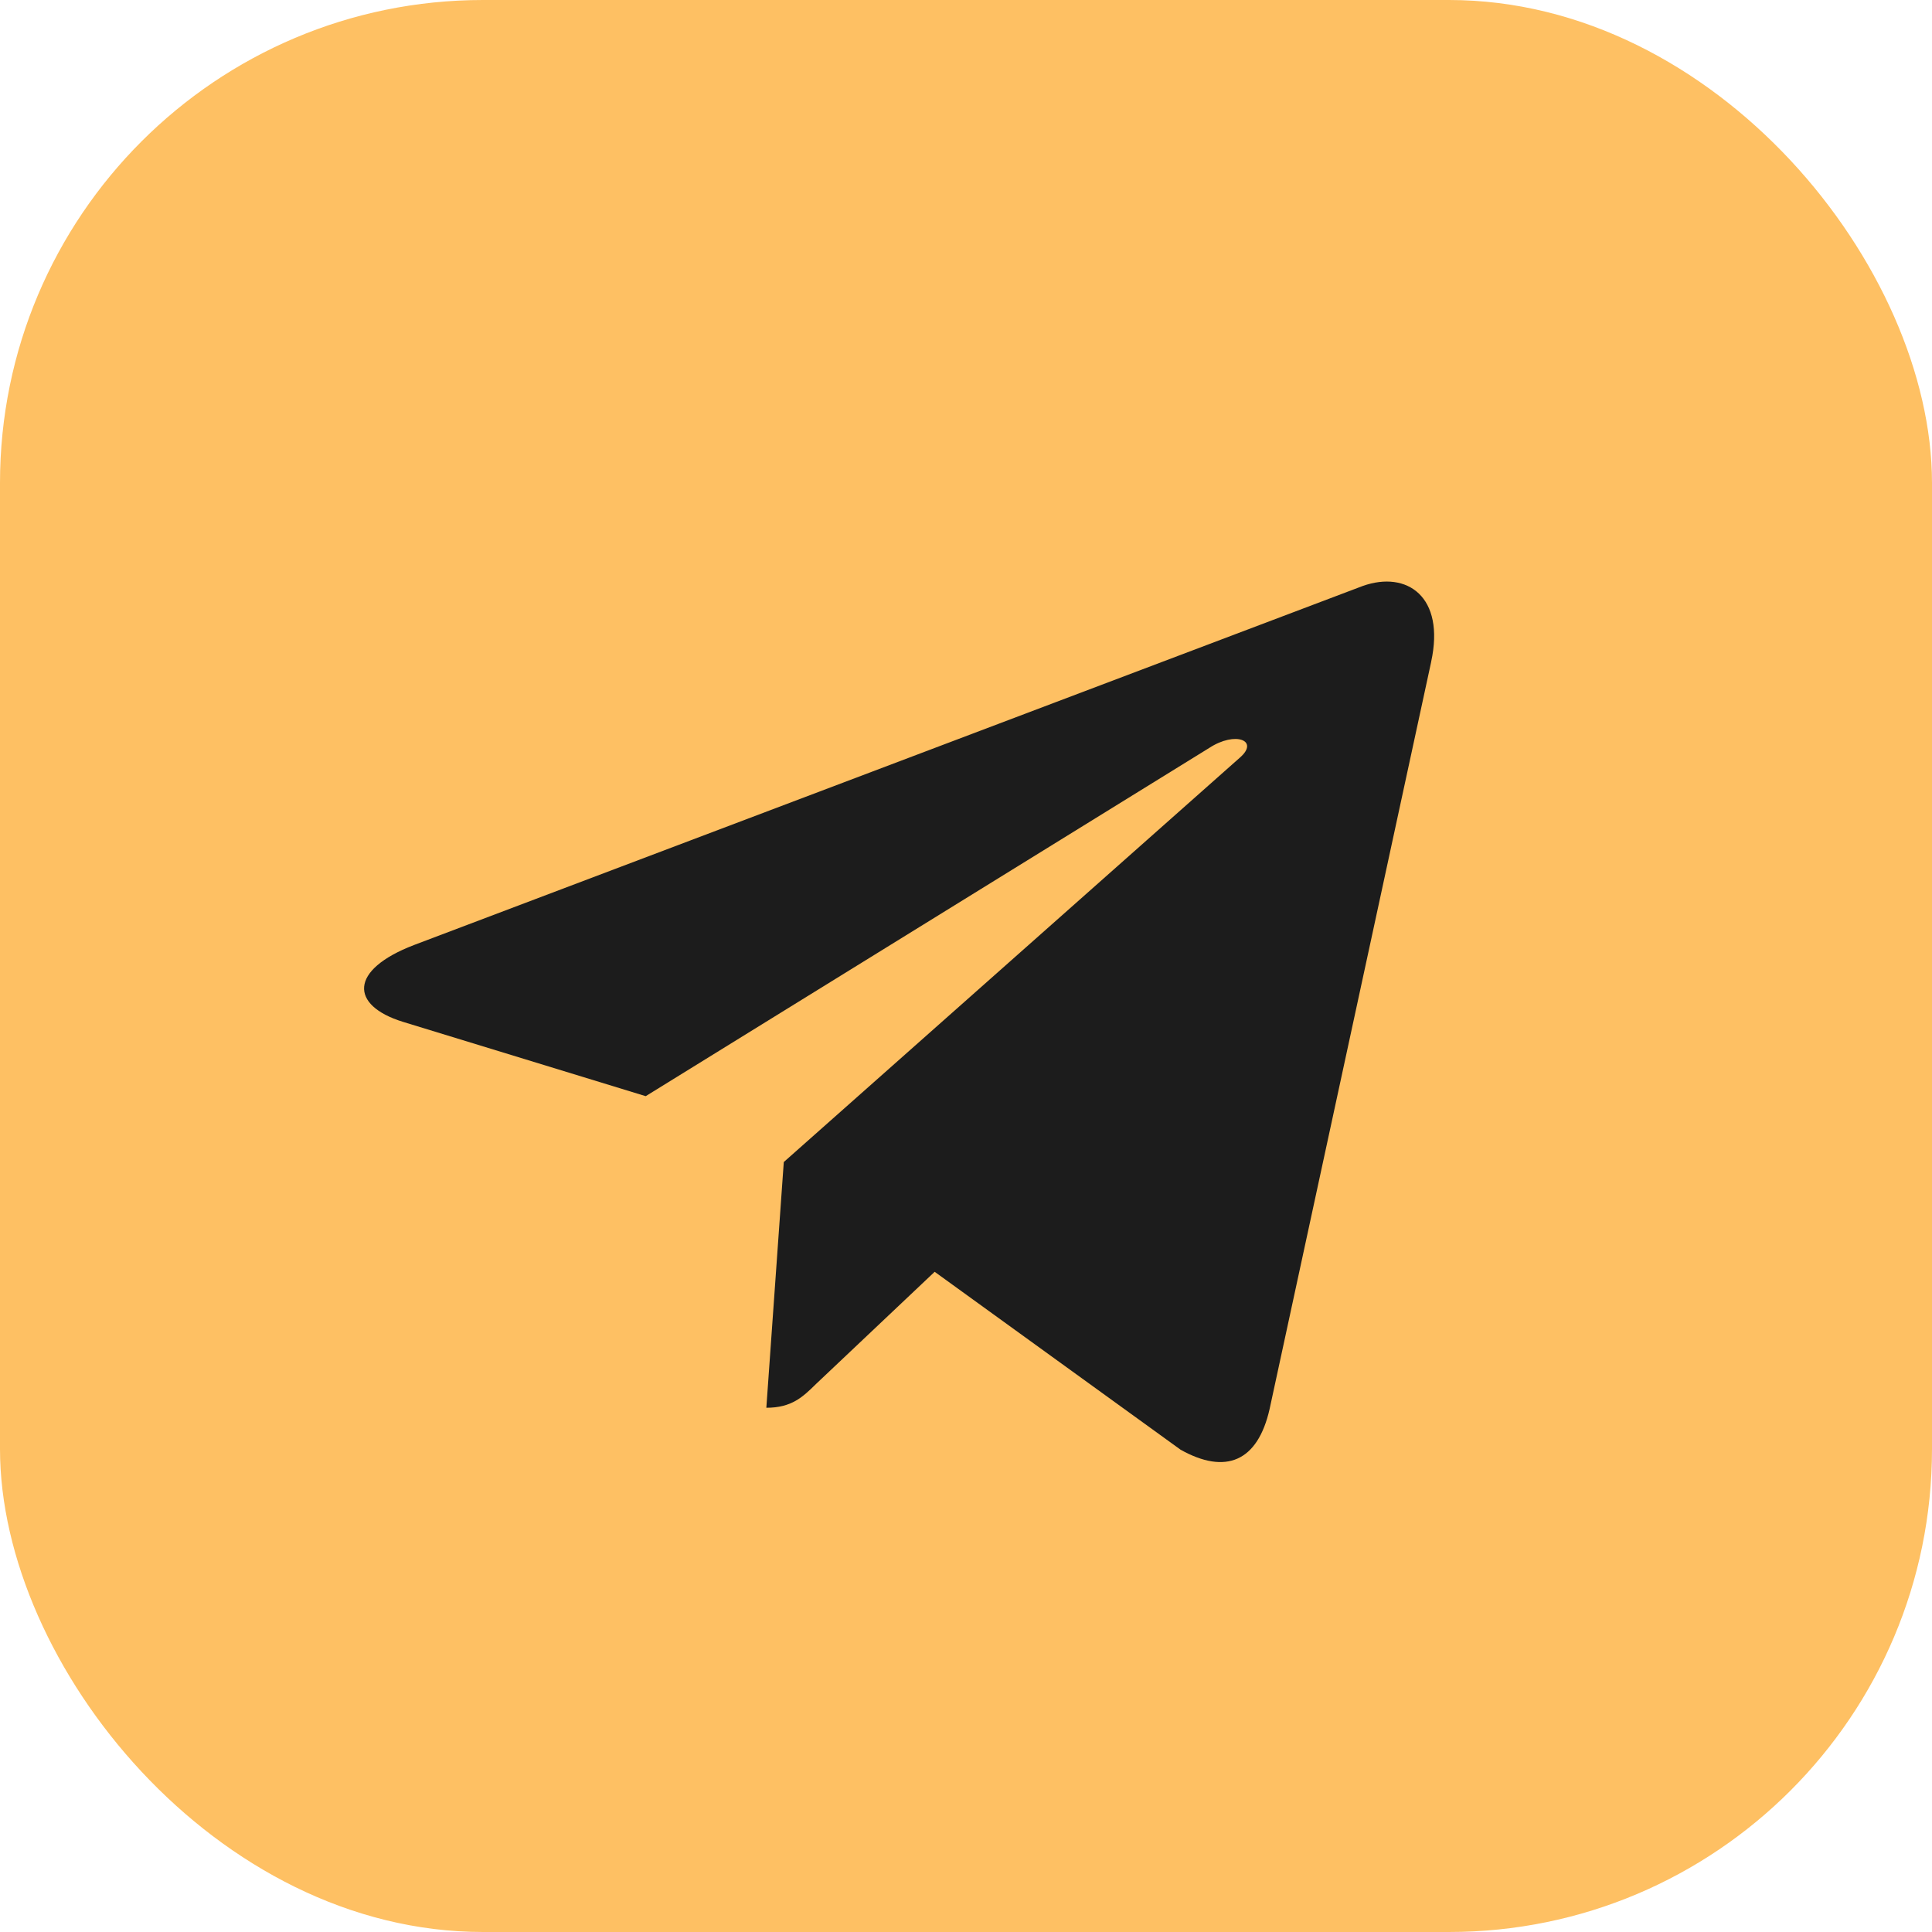
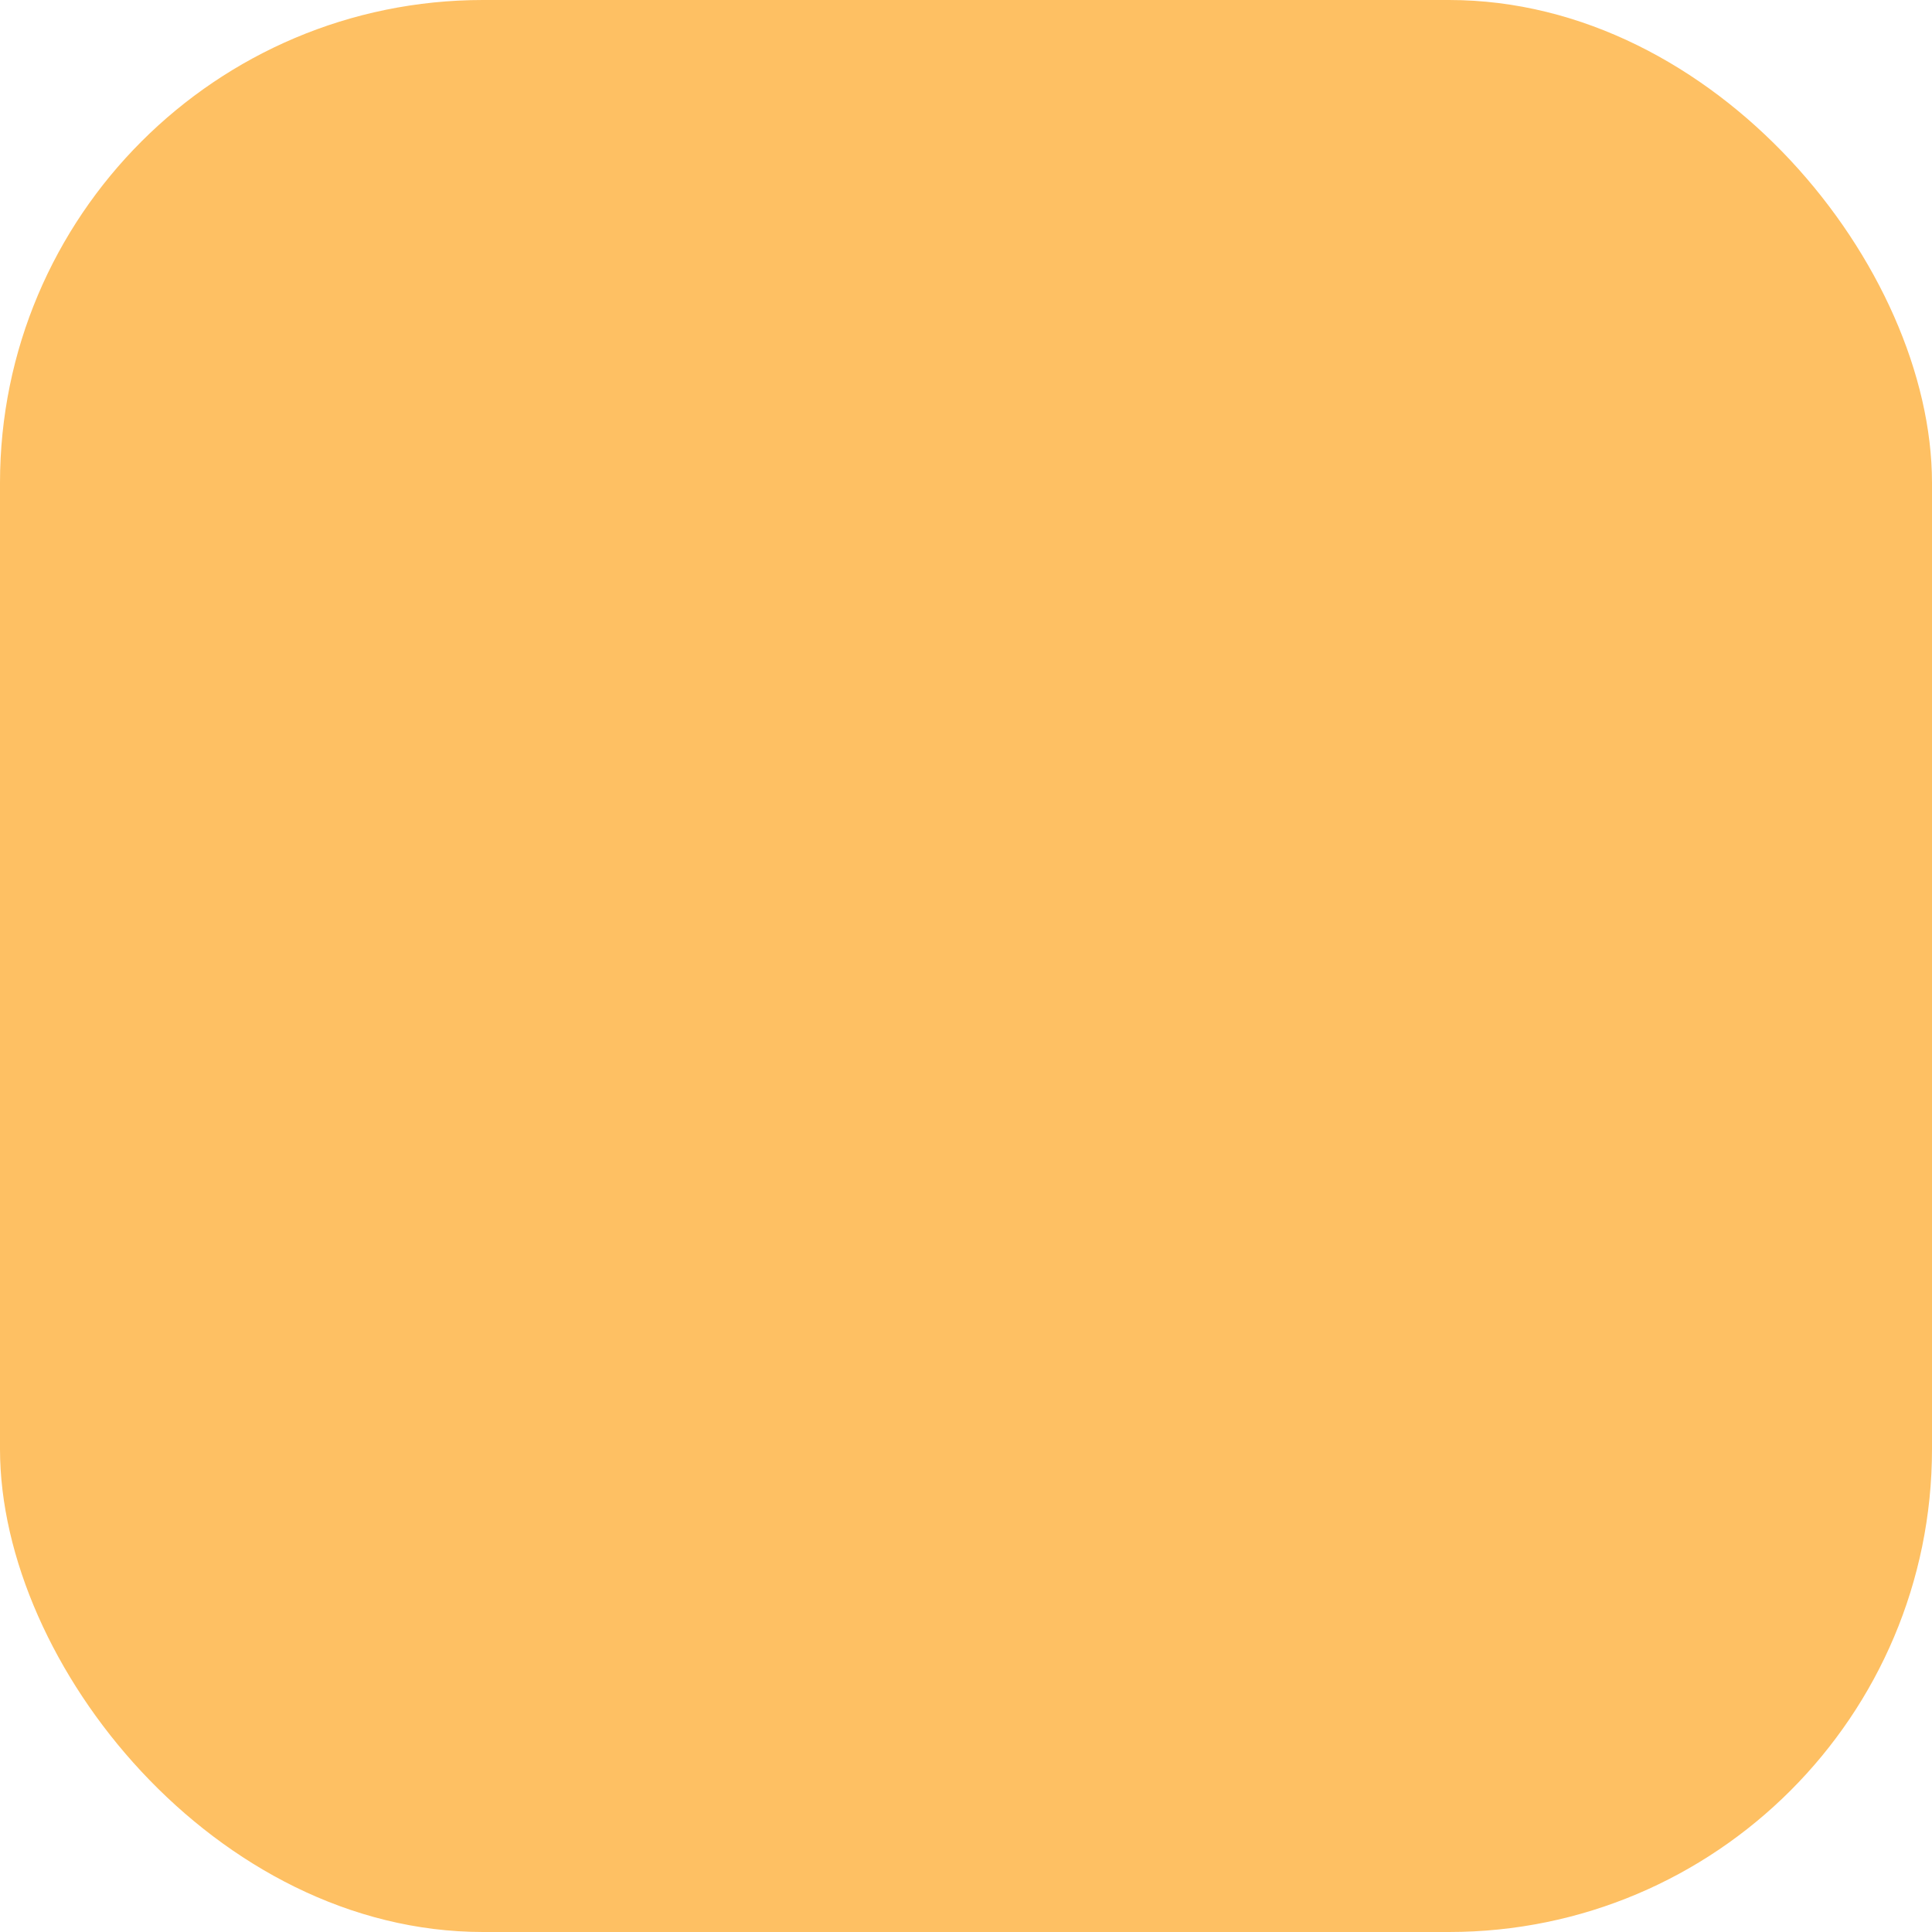
<svg xmlns="http://www.w3.org/2000/svg" width="32" height="32" viewBox="0 0 32 32" fill="none">
  <rect width="32" height="32" rx="8" fill="#FEC063" />
-   <path d="M6.856 15.653L22.573 9.705C23.303 9.447 23.94 9.88 23.704 10.963L23.705 10.961L21.029 23.336C20.831 24.213 20.299 24.427 19.556 24.013L15.481 21.065L13.515 22.924C13.298 23.137 13.114 23.317 12.693 23.317L12.982 19.247L20.536 12.549C20.864 12.265 20.462 12.105 20.029 12.388L10.695 18.156L6.671 16.924C5.797 16.652 5.778 16.067 6.856 15.653Z" fill="#1C1C1C" />
</svg>